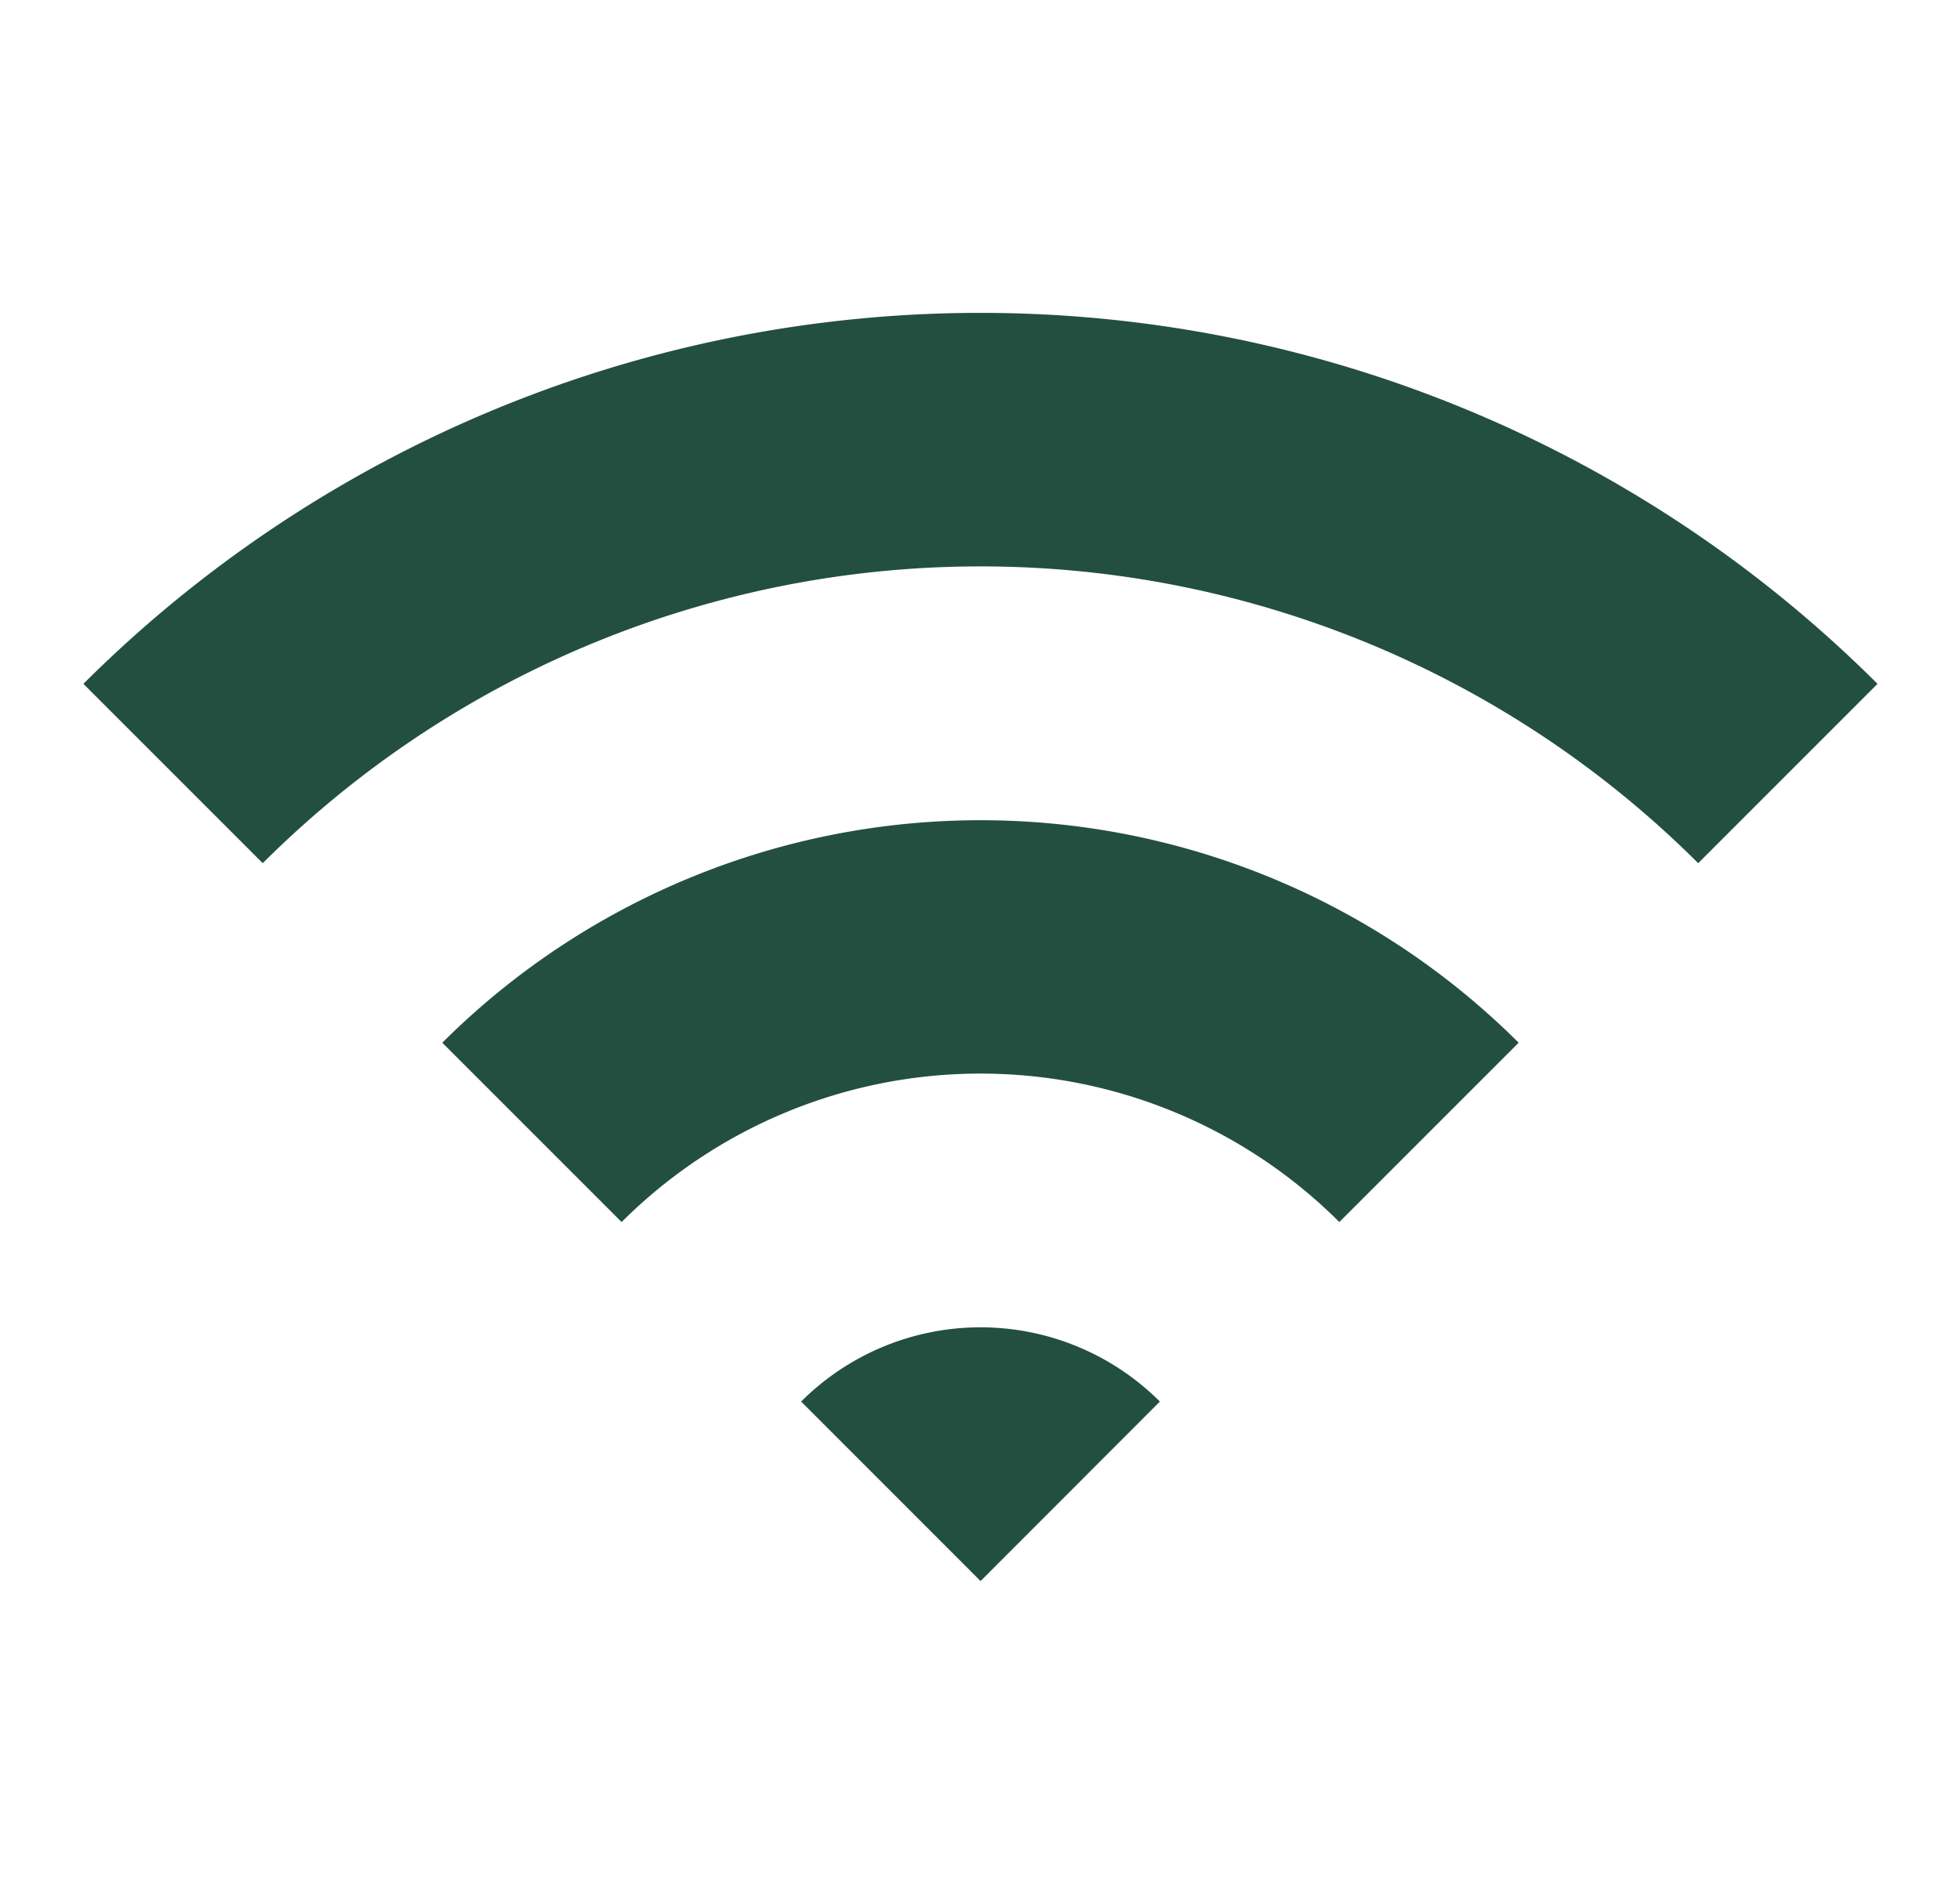
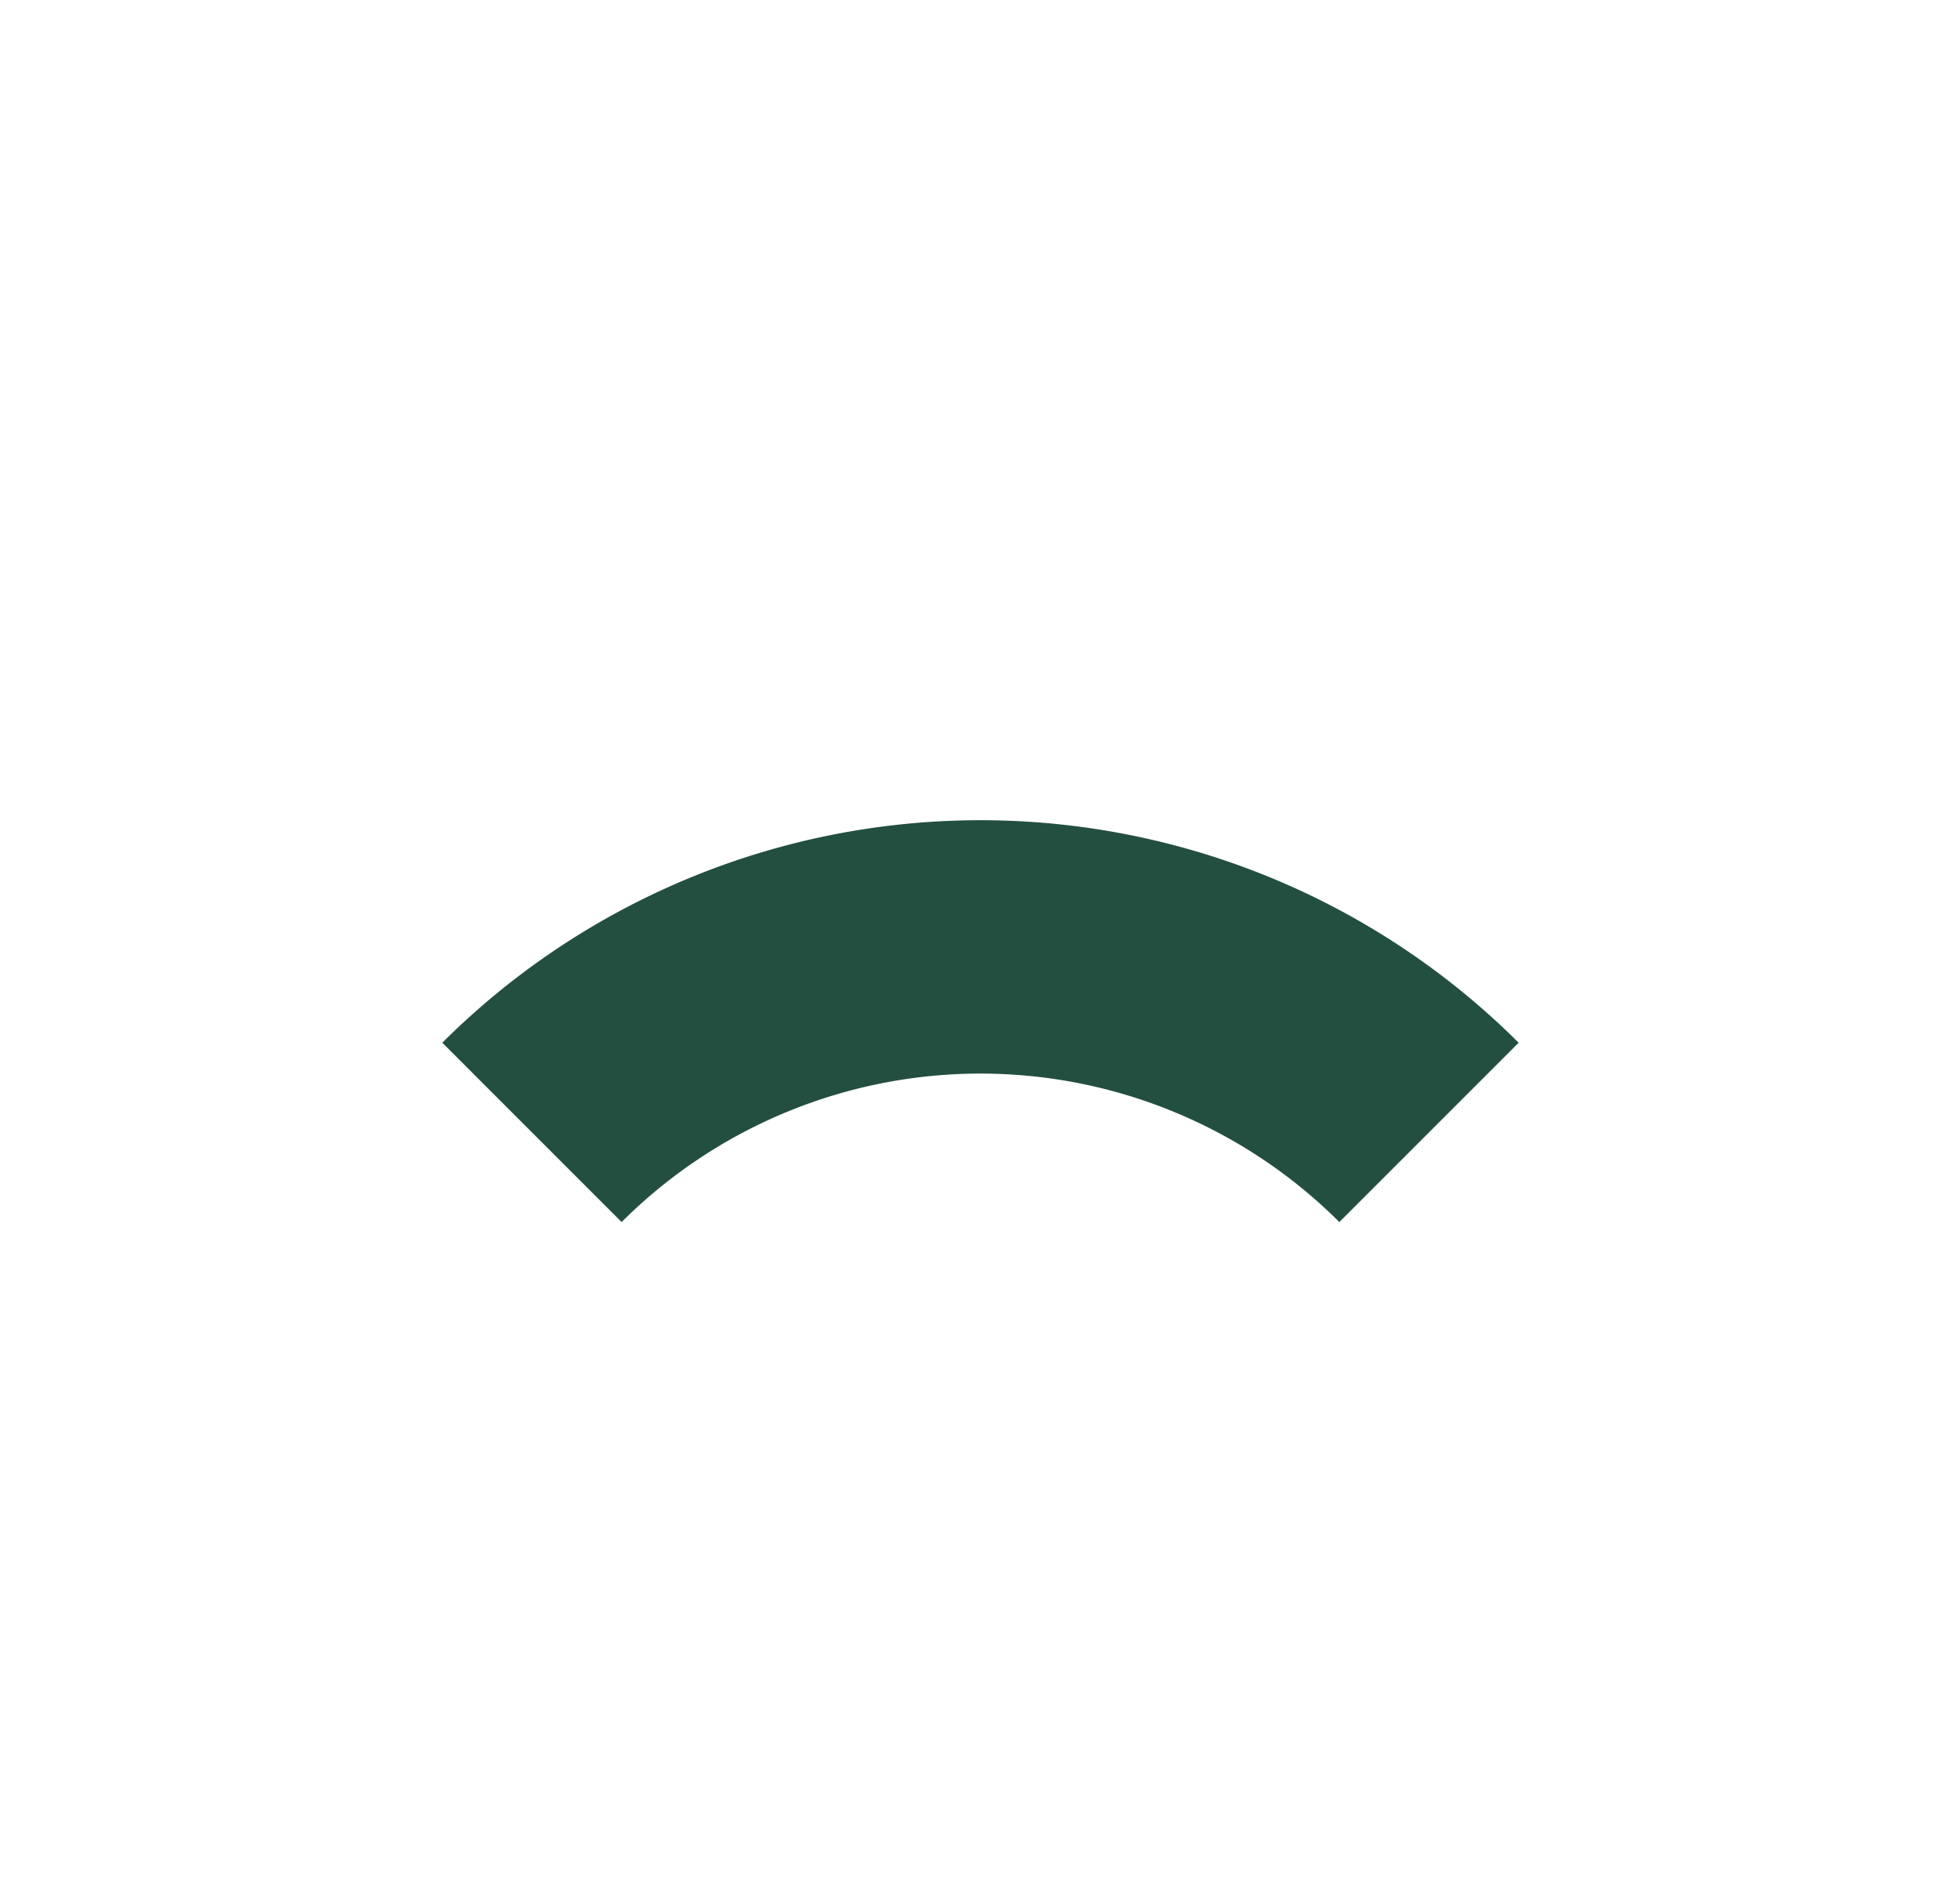
<svg xmlns="http://www.w3.org/2000/svg" width="94" height="90" viewBox="0 0 94 90">
  <g transform="translate(-6046 2587)">
-     <rect width="94" height="90" transform="translate(6046 -2587)" fill="none" />
    <g transform="translate(-234.467 -5116.518)">
-       <path d="M6284.467,2562.313l8.6,8.6a48.742,48.742,0,0,1,68.844,0l8.6-8.6A60.913,60.913,0,0,0,6284.467,2562.313Z" fill="#234f40" />
      <path d="M6301.679,2579.523l8.6,8.6a24.361,24.361,0,0,1,34.421,0l8.6-8.6A36.552,36.552,0,0,0,6301.679,2579.523Z" fill="#234f40" />
-       <path d="M6318.888,2596.732l8.606,8.608,8.6-8.608A12.174,12.174,0,0,0,6318.888,2596.732Z" fill="#234f40" />
    </g>
  </g>
</svg>